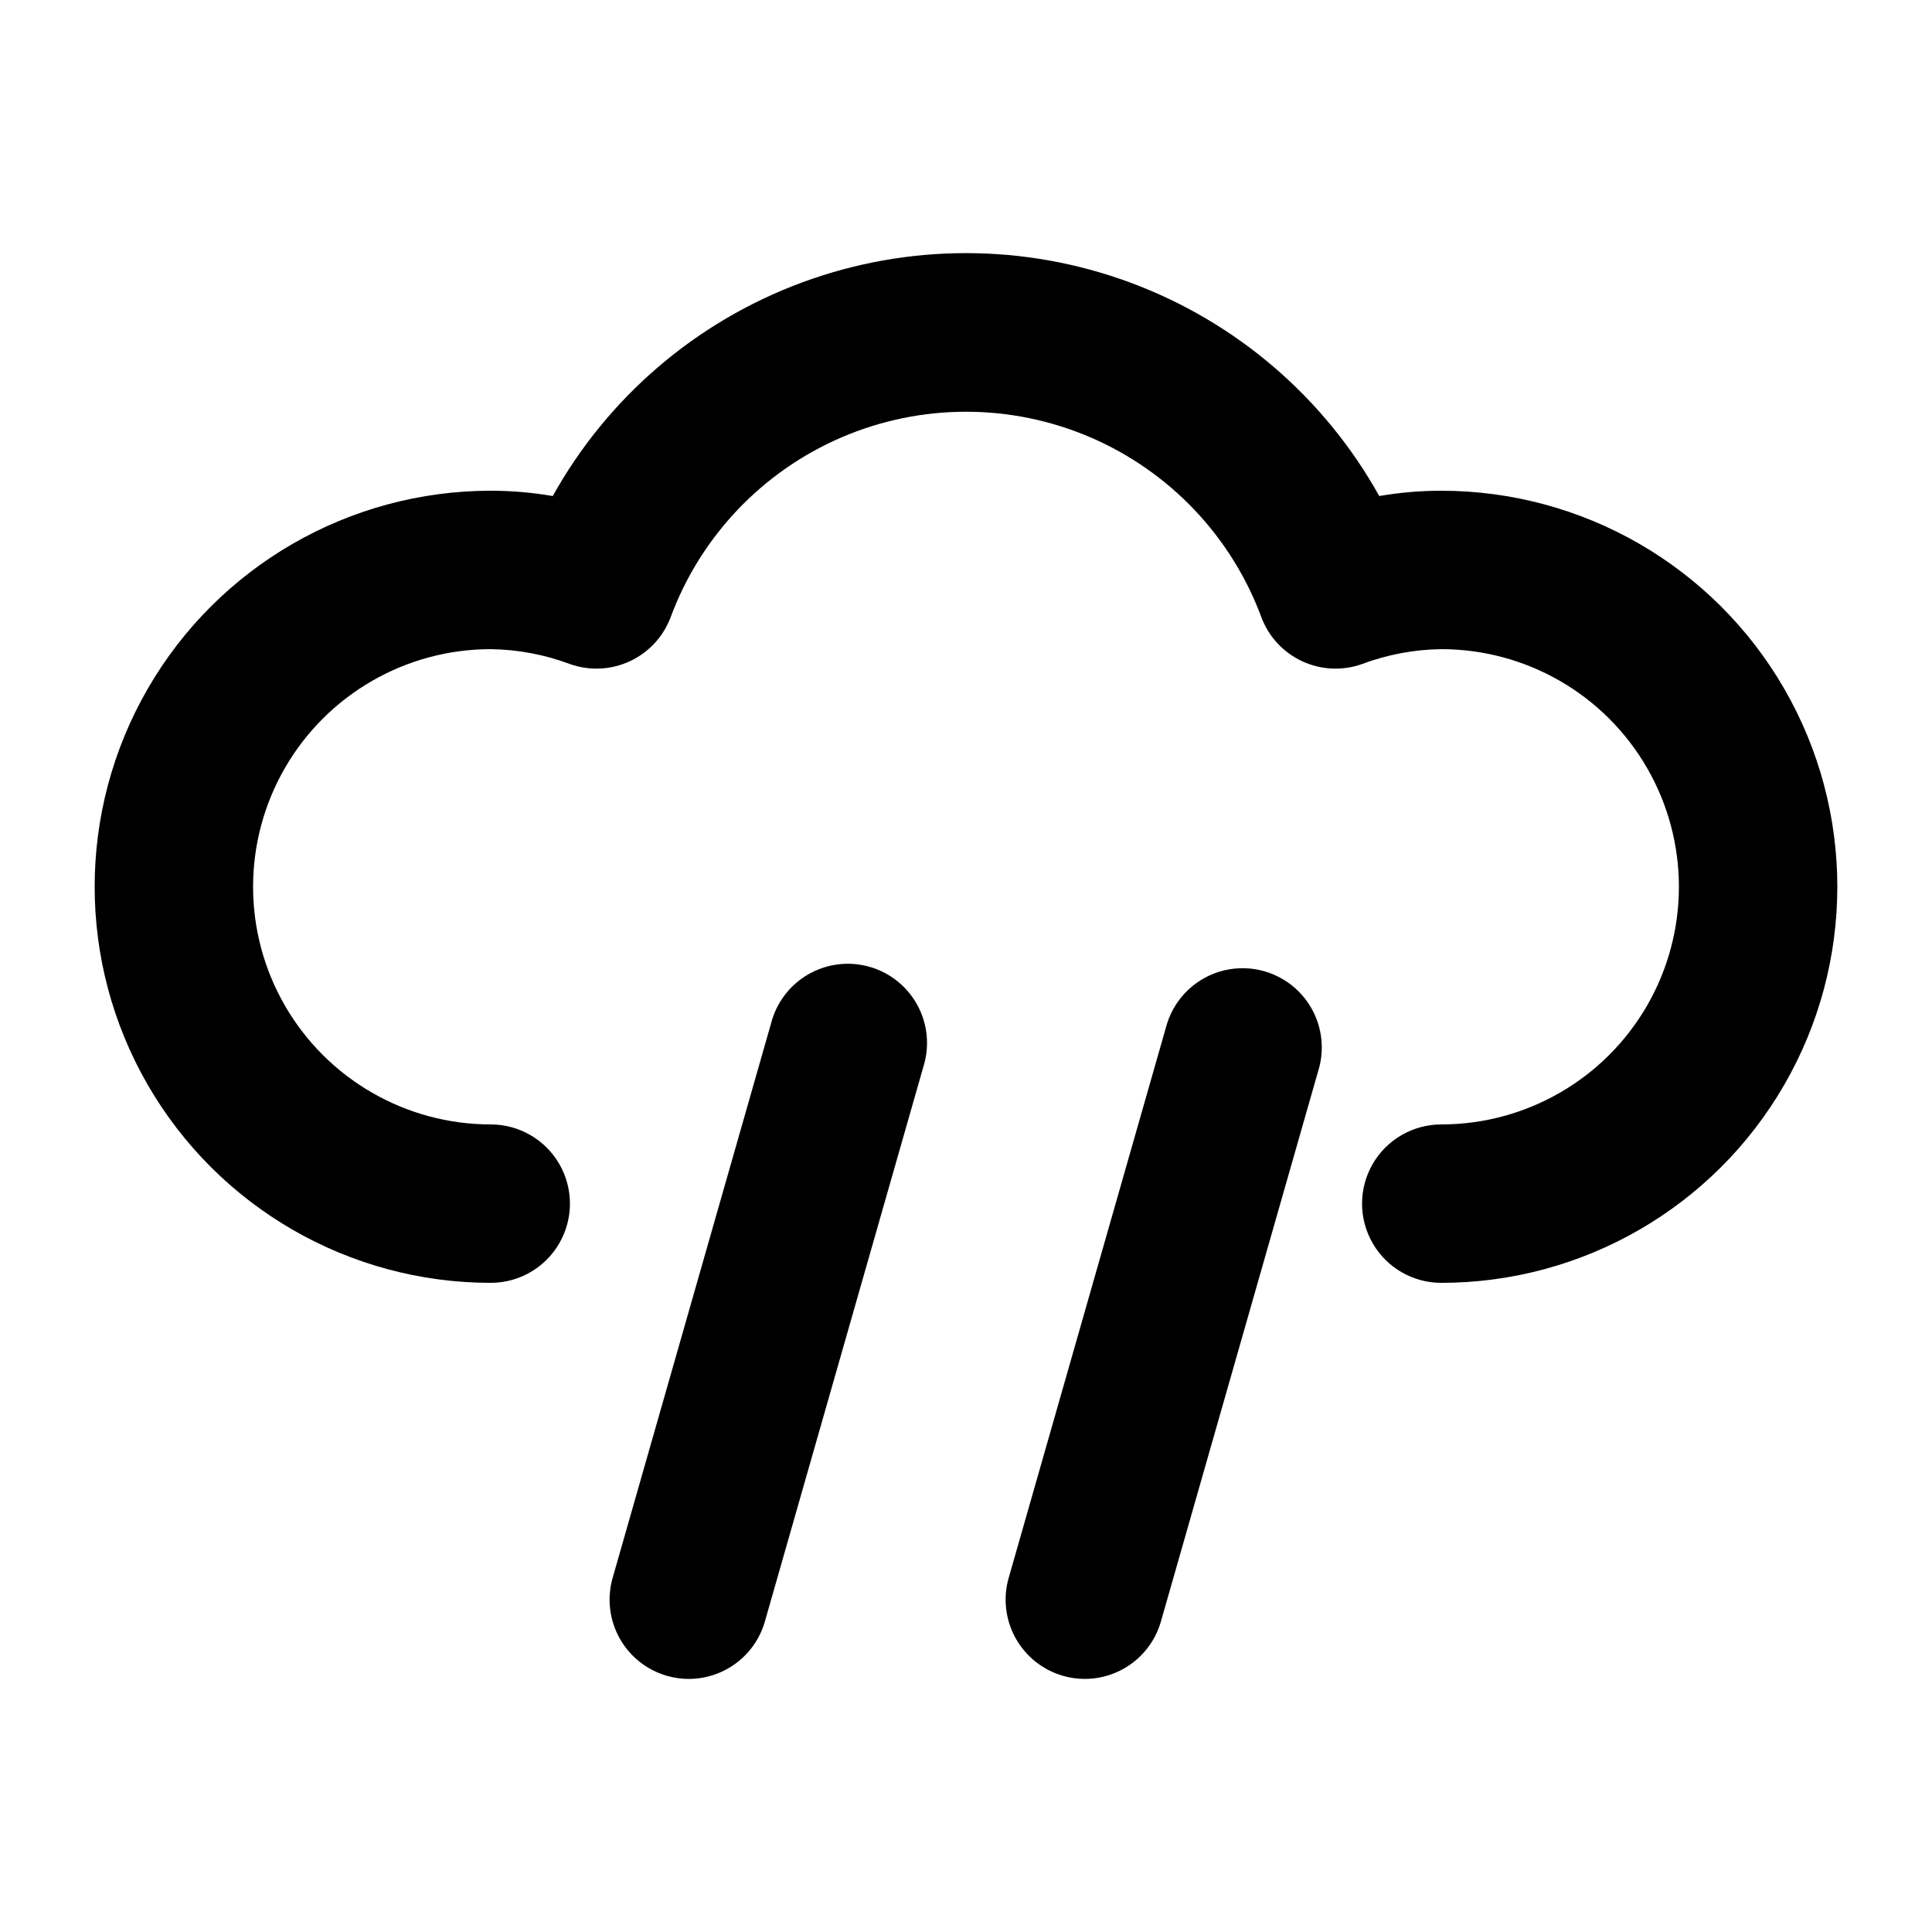
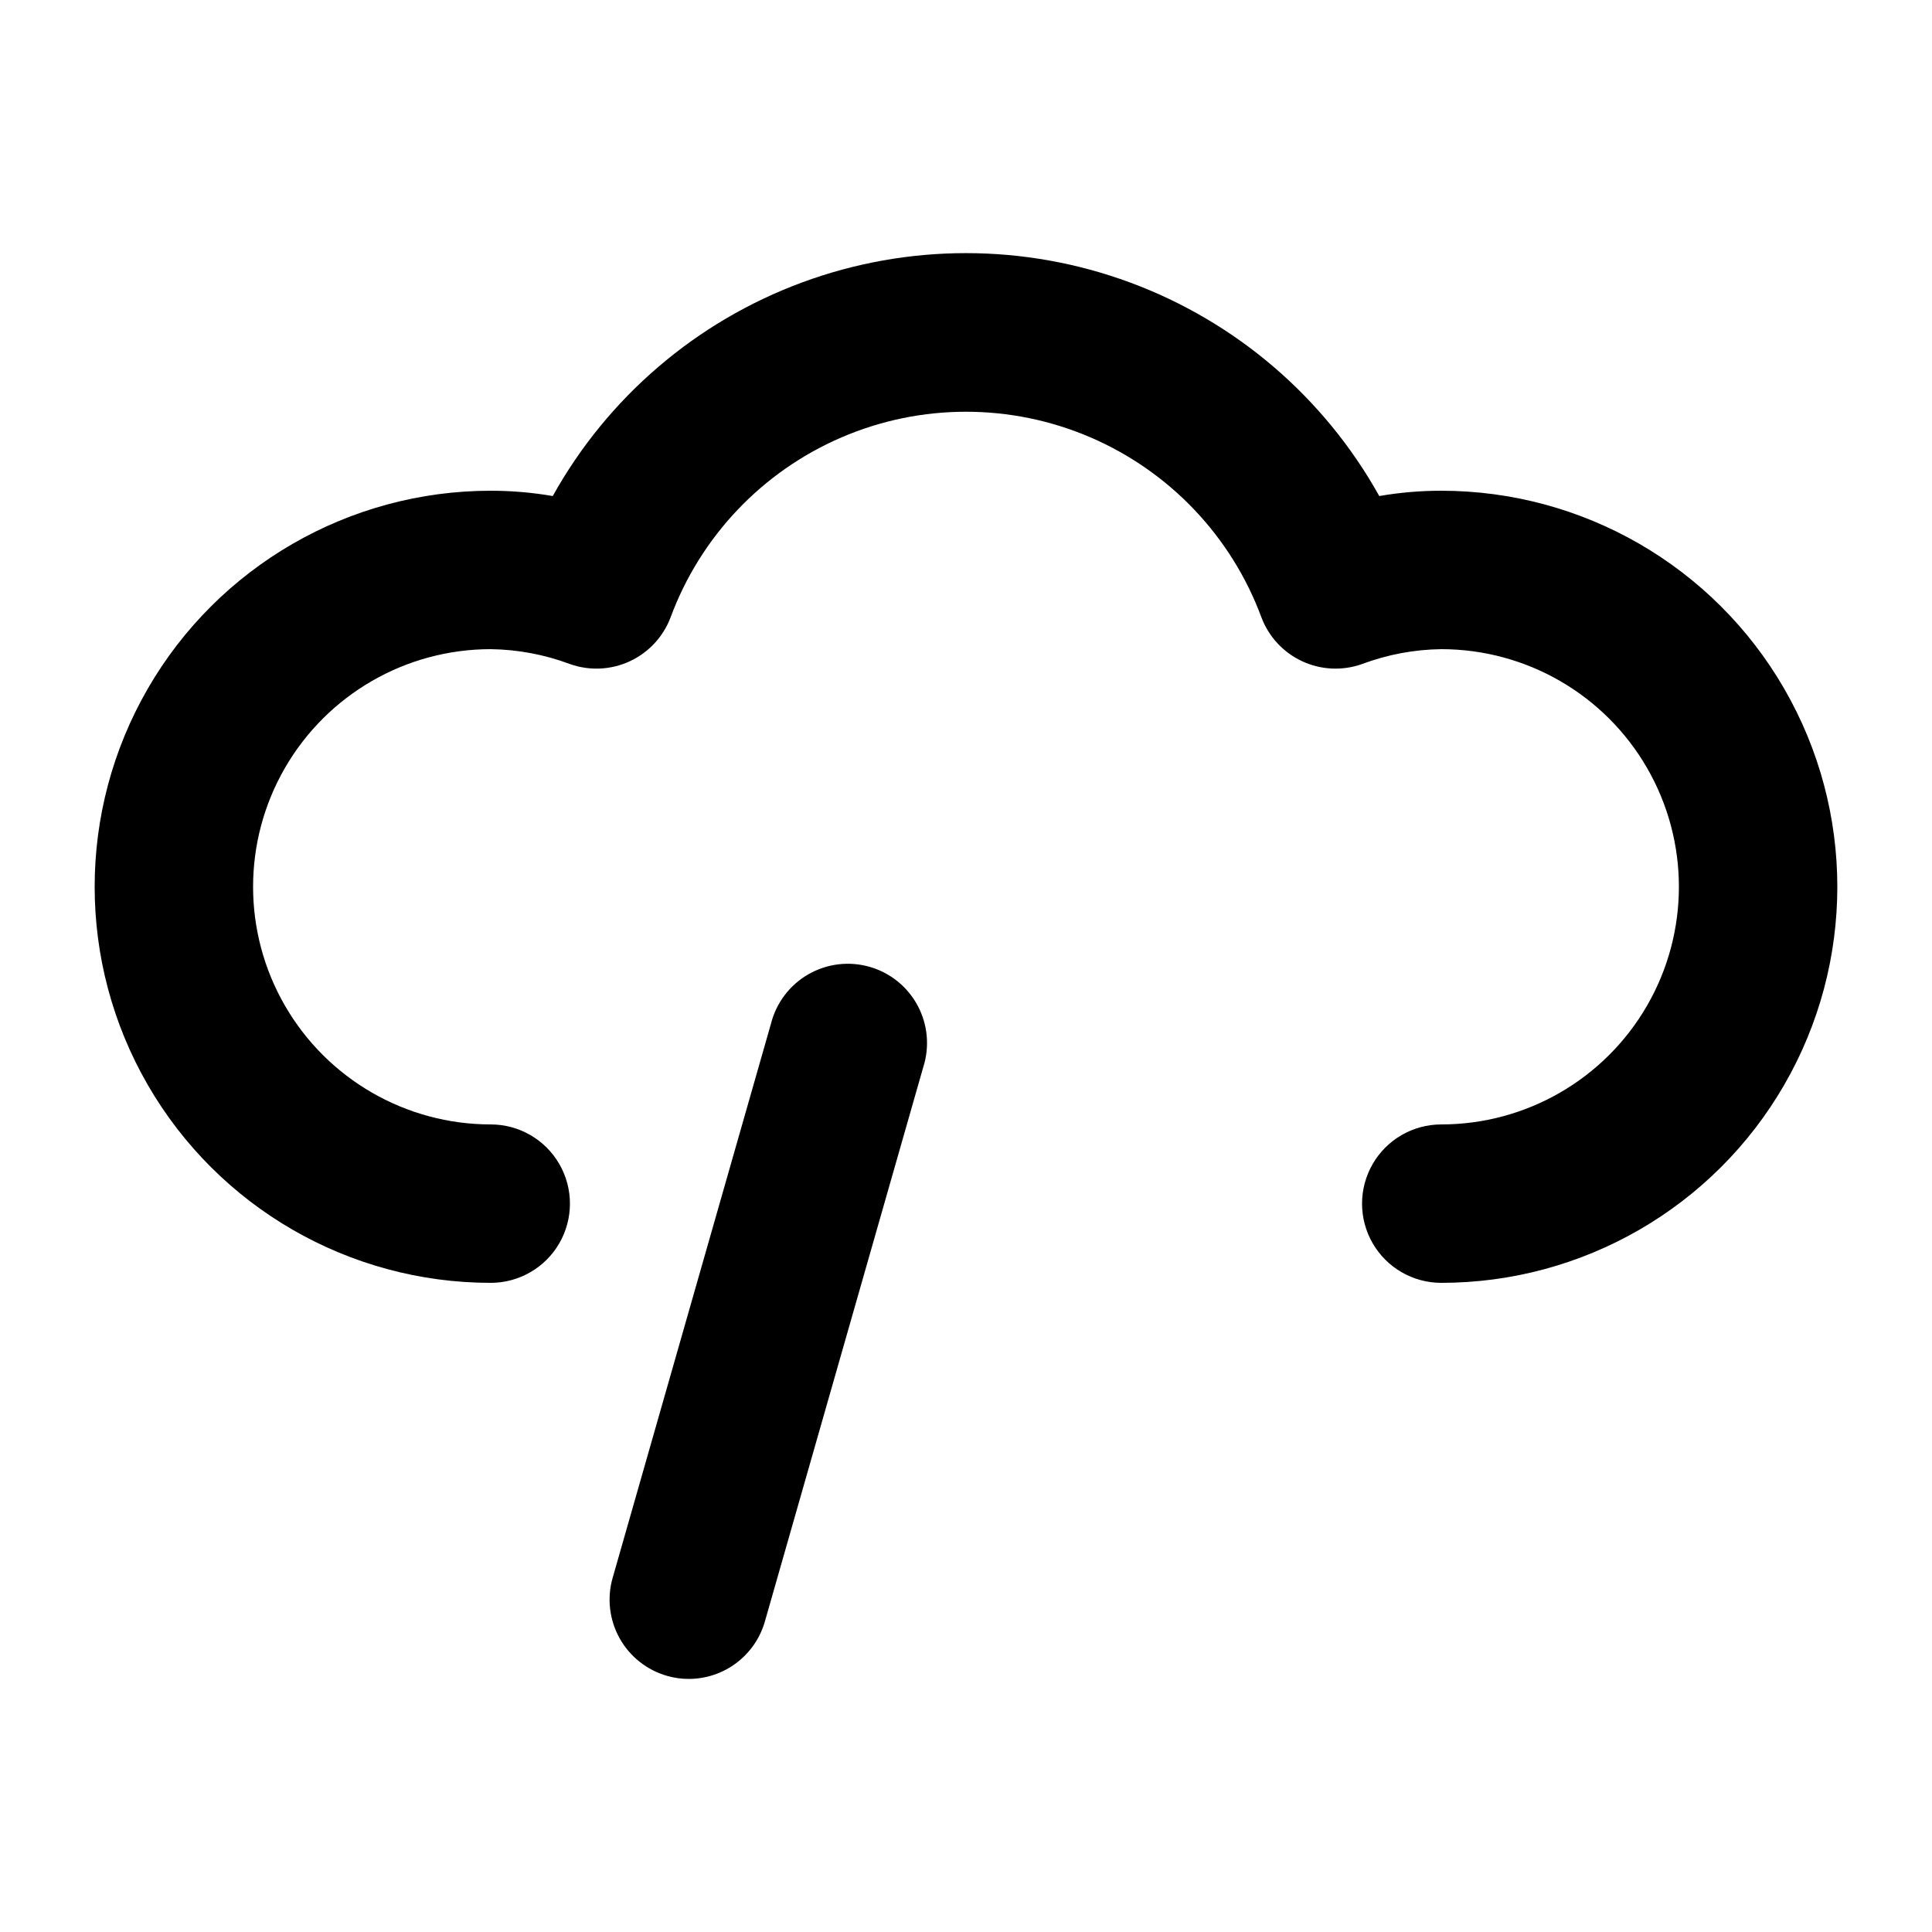
<svg xmlns="http://www.w3.org/2000/svg" fill="#000000" width="800px" height="800px" version="1.1" viewBox="144 144 512 512">
  <g>
    <path d="m525.95 274.05c-5.508 0-11.008 0.469-16.434 1.406-14.555-26.141-37.977-46.211-66.035-56.59-28.059-10.379-58.906-10.379-86.965 0-28.059 10.379-51.48 30.449-66.031 56.59-5.43-0.938-10.93-1.406-16.438-1.406-37.5 0-72.148 20.004-90.898 52.48-18.75 32.473-18.75 72.484 0 104.96 18.75 32.473 53.398 52.477 90.898 52.477 7.5 0 14.43-4 18.18-10.492 3.75-6.496 3.75-14.5 0-20.992-3.75-6.496-10.68-10.496-18.18-10.496-22.5 0-43.289-12.004-54.539-31.488-11.25-19.488-11.25-43.492 0-62.977s32.039-31.488 54.539-31.488c7.172 0.094 14.273 1.43 20.992 3.945 5.176 1.84 10.863 1.578 15.848-0.73s8.867-6.477 10.812-11.613c7.938-21.461 24.34-38.723 45.367-47.75 21.027-9.027 44.836-9.027 65.867 0 21.027 9.027 37.426 26.289 45.367 47.75 1.945 5.137 5.824 9.305 10.809 11.613s10.676 2.57 15.848 0.73c6.719-2.516 13.82-3.852 20.992-3.945 22.5 0 43.293 12.004 54.539 31.488 11.25 19.484 11.25 43.488 0 62.977-11.246 19.484-32.039 31.488-54.539 31.488-7.5 0-14.43 4-18.18 10.496-3.75 6.492-3.75 14.496 0 20.992 3.75 6.492 10.68 10.492 18.18 10.492 37.5 0 72.152-20.004 90.898-52.477 18.75-32.477 18.75-72.488 0-104.96-18.746-32.477-53.398-52.48-90.898-52.48z" />
    <path d="m326.53 588.93c4.559 0 8.992-1.488 12.633-4.234s6.285-6.602 7.539-10.984l41.984-146.95c1.719-5.406 1.176-11.277-1.504-16.277-2.68-5.004-7.269-8.703-12.727-10.266-5.453-1.562-11.309-0.848-16.227 1.977-4.922 2.828-8.488 7.523-9.891 13.023l-41.984 146.95c-1.527 5.348-0.867 11.086 1.832 15.953 2.699 4.863 7.223 8.457 12.57 9.992 1.875 0.547 3.82 0.82 5.773 0.816z" />
-     <path d="m425.71 588.11c1.875 0.547 3.816 0.82 5.773 0.816 4.559 0 8.992-1.488 12.633-4.234 3.637-2.746 6.285-6.602 7.539-10.984l41.984-146.95c1.816-7.125-0.23-14.68-5.394-19.918-5.16-5.238-12.688-7.391-19.84-5.68-7.152 1.715-12.883 7.047-15.113 14.055l-41.984 146.95c-1.527 5.348-0.871 11.086 1.832 15.953 2.699 4.863 7.219 8.457 12.57 9.992z" />
  </g>
</svg>